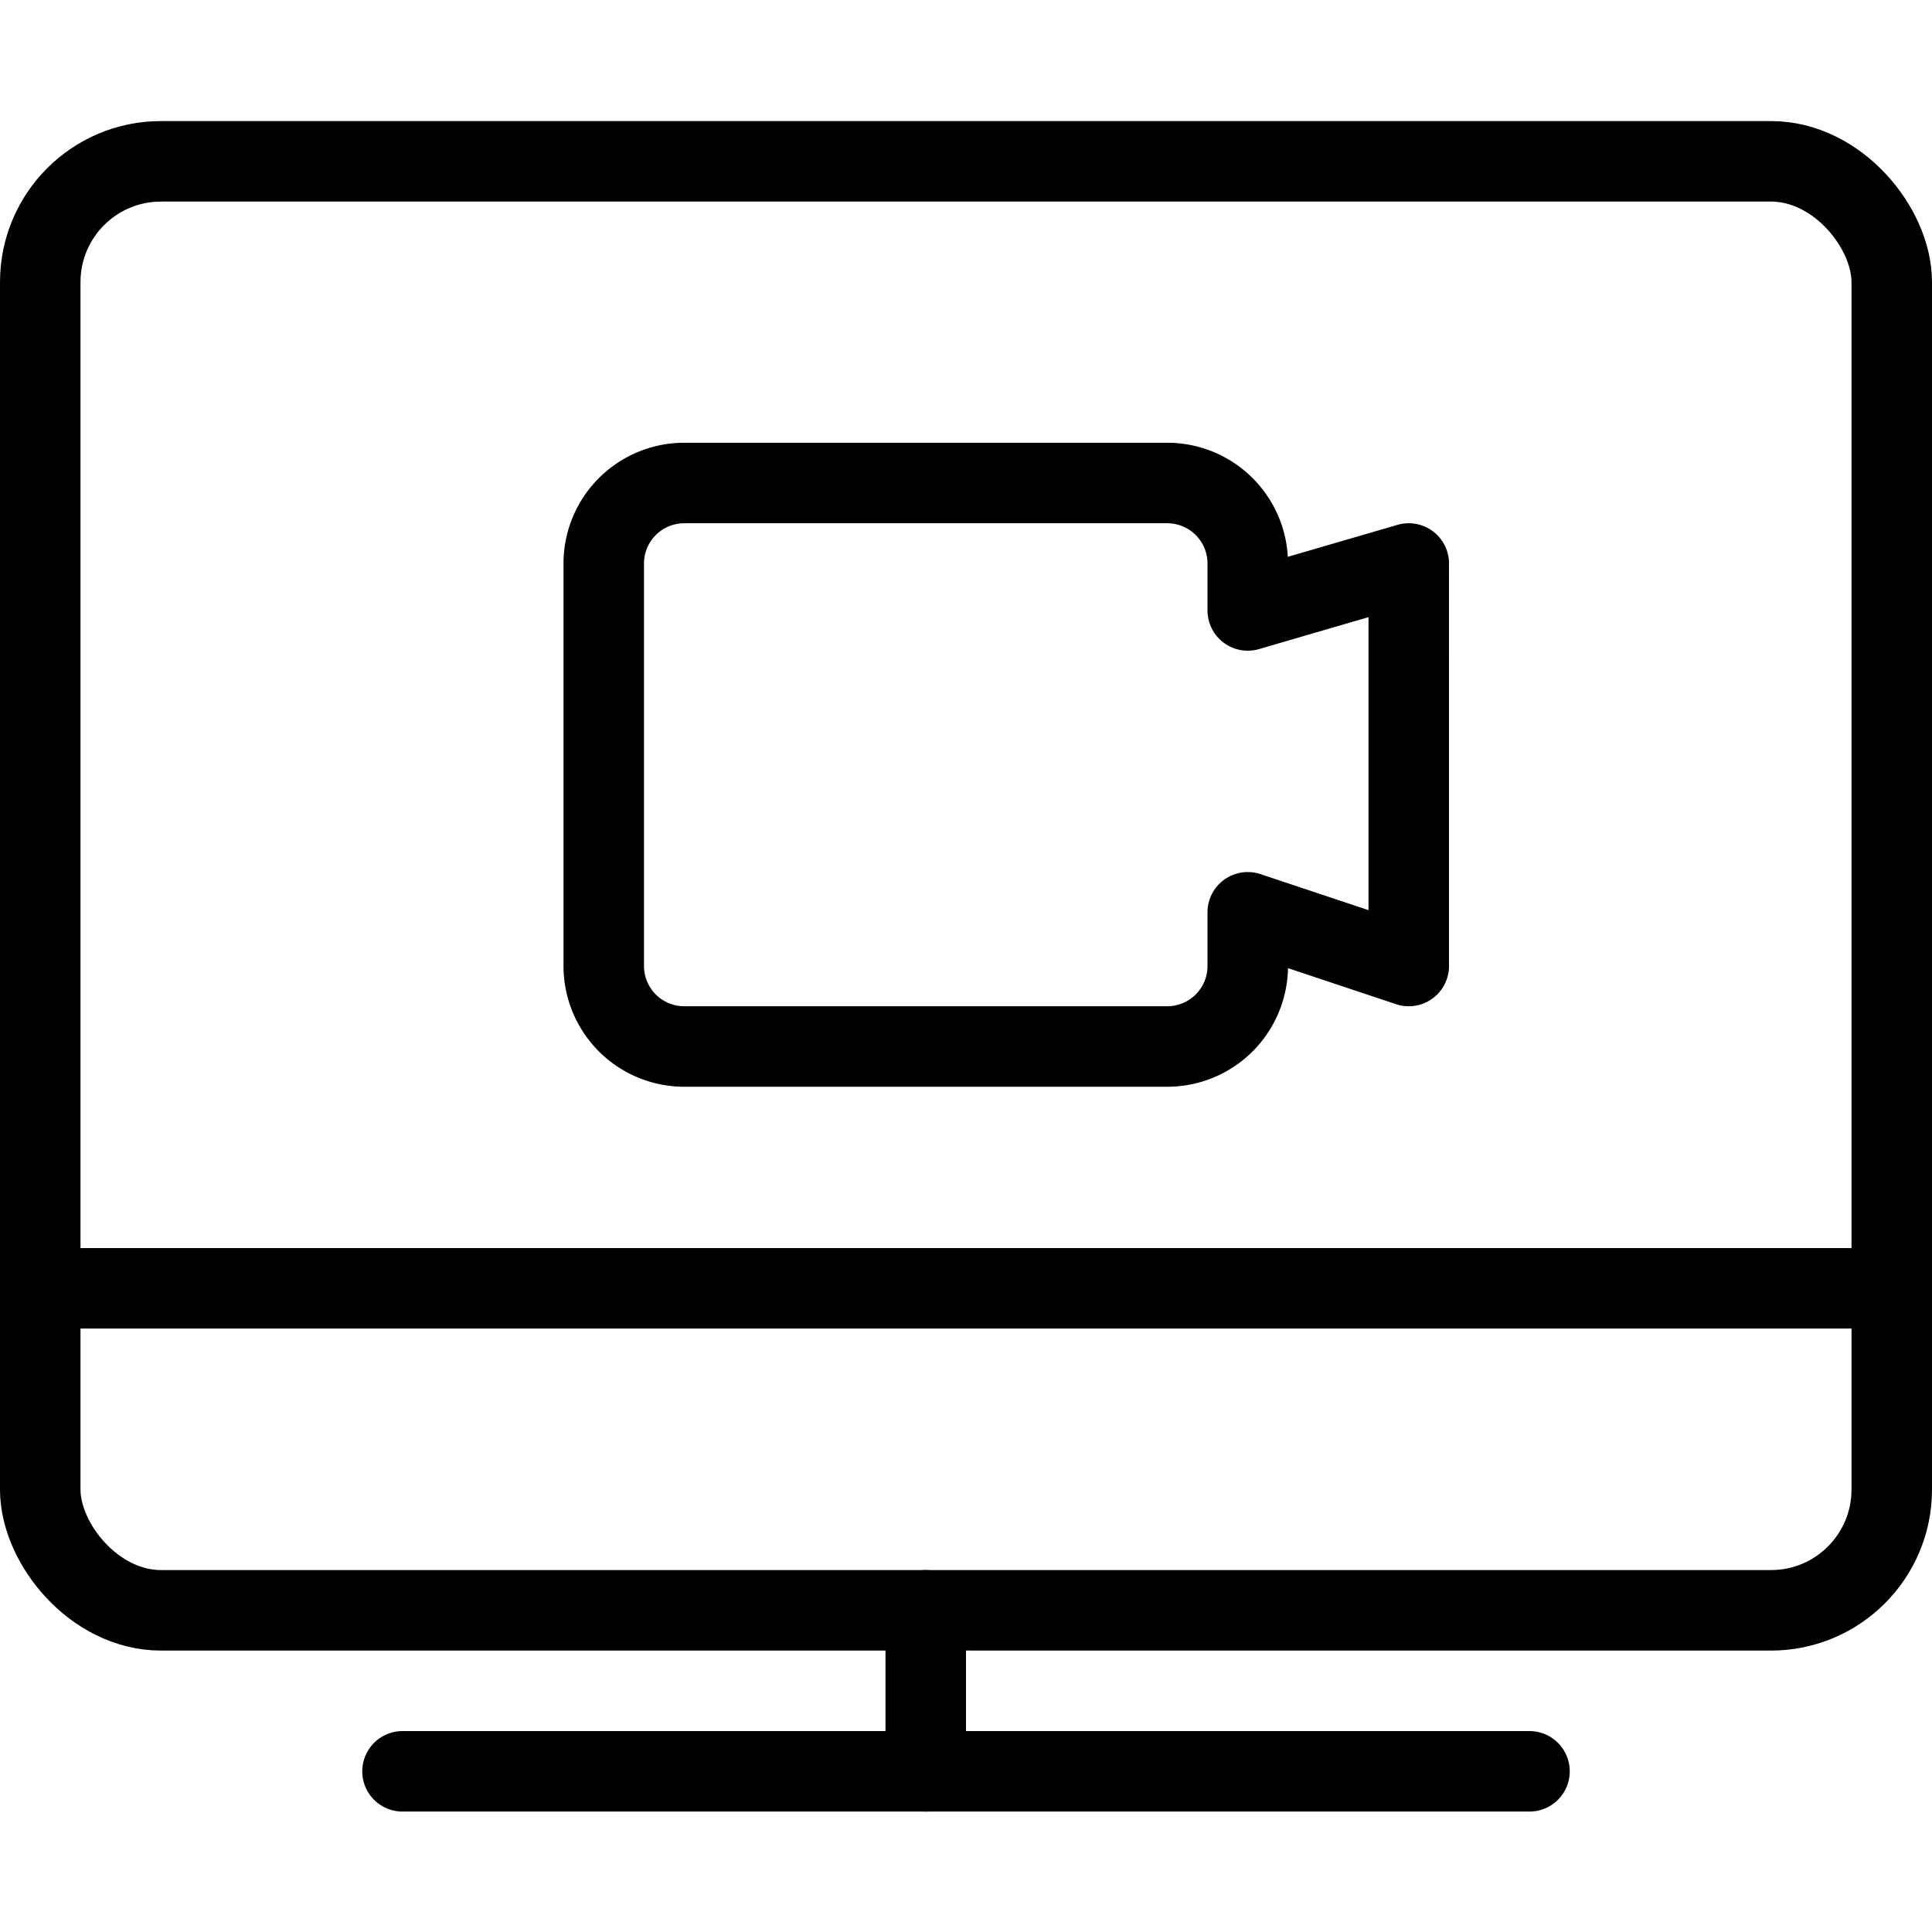
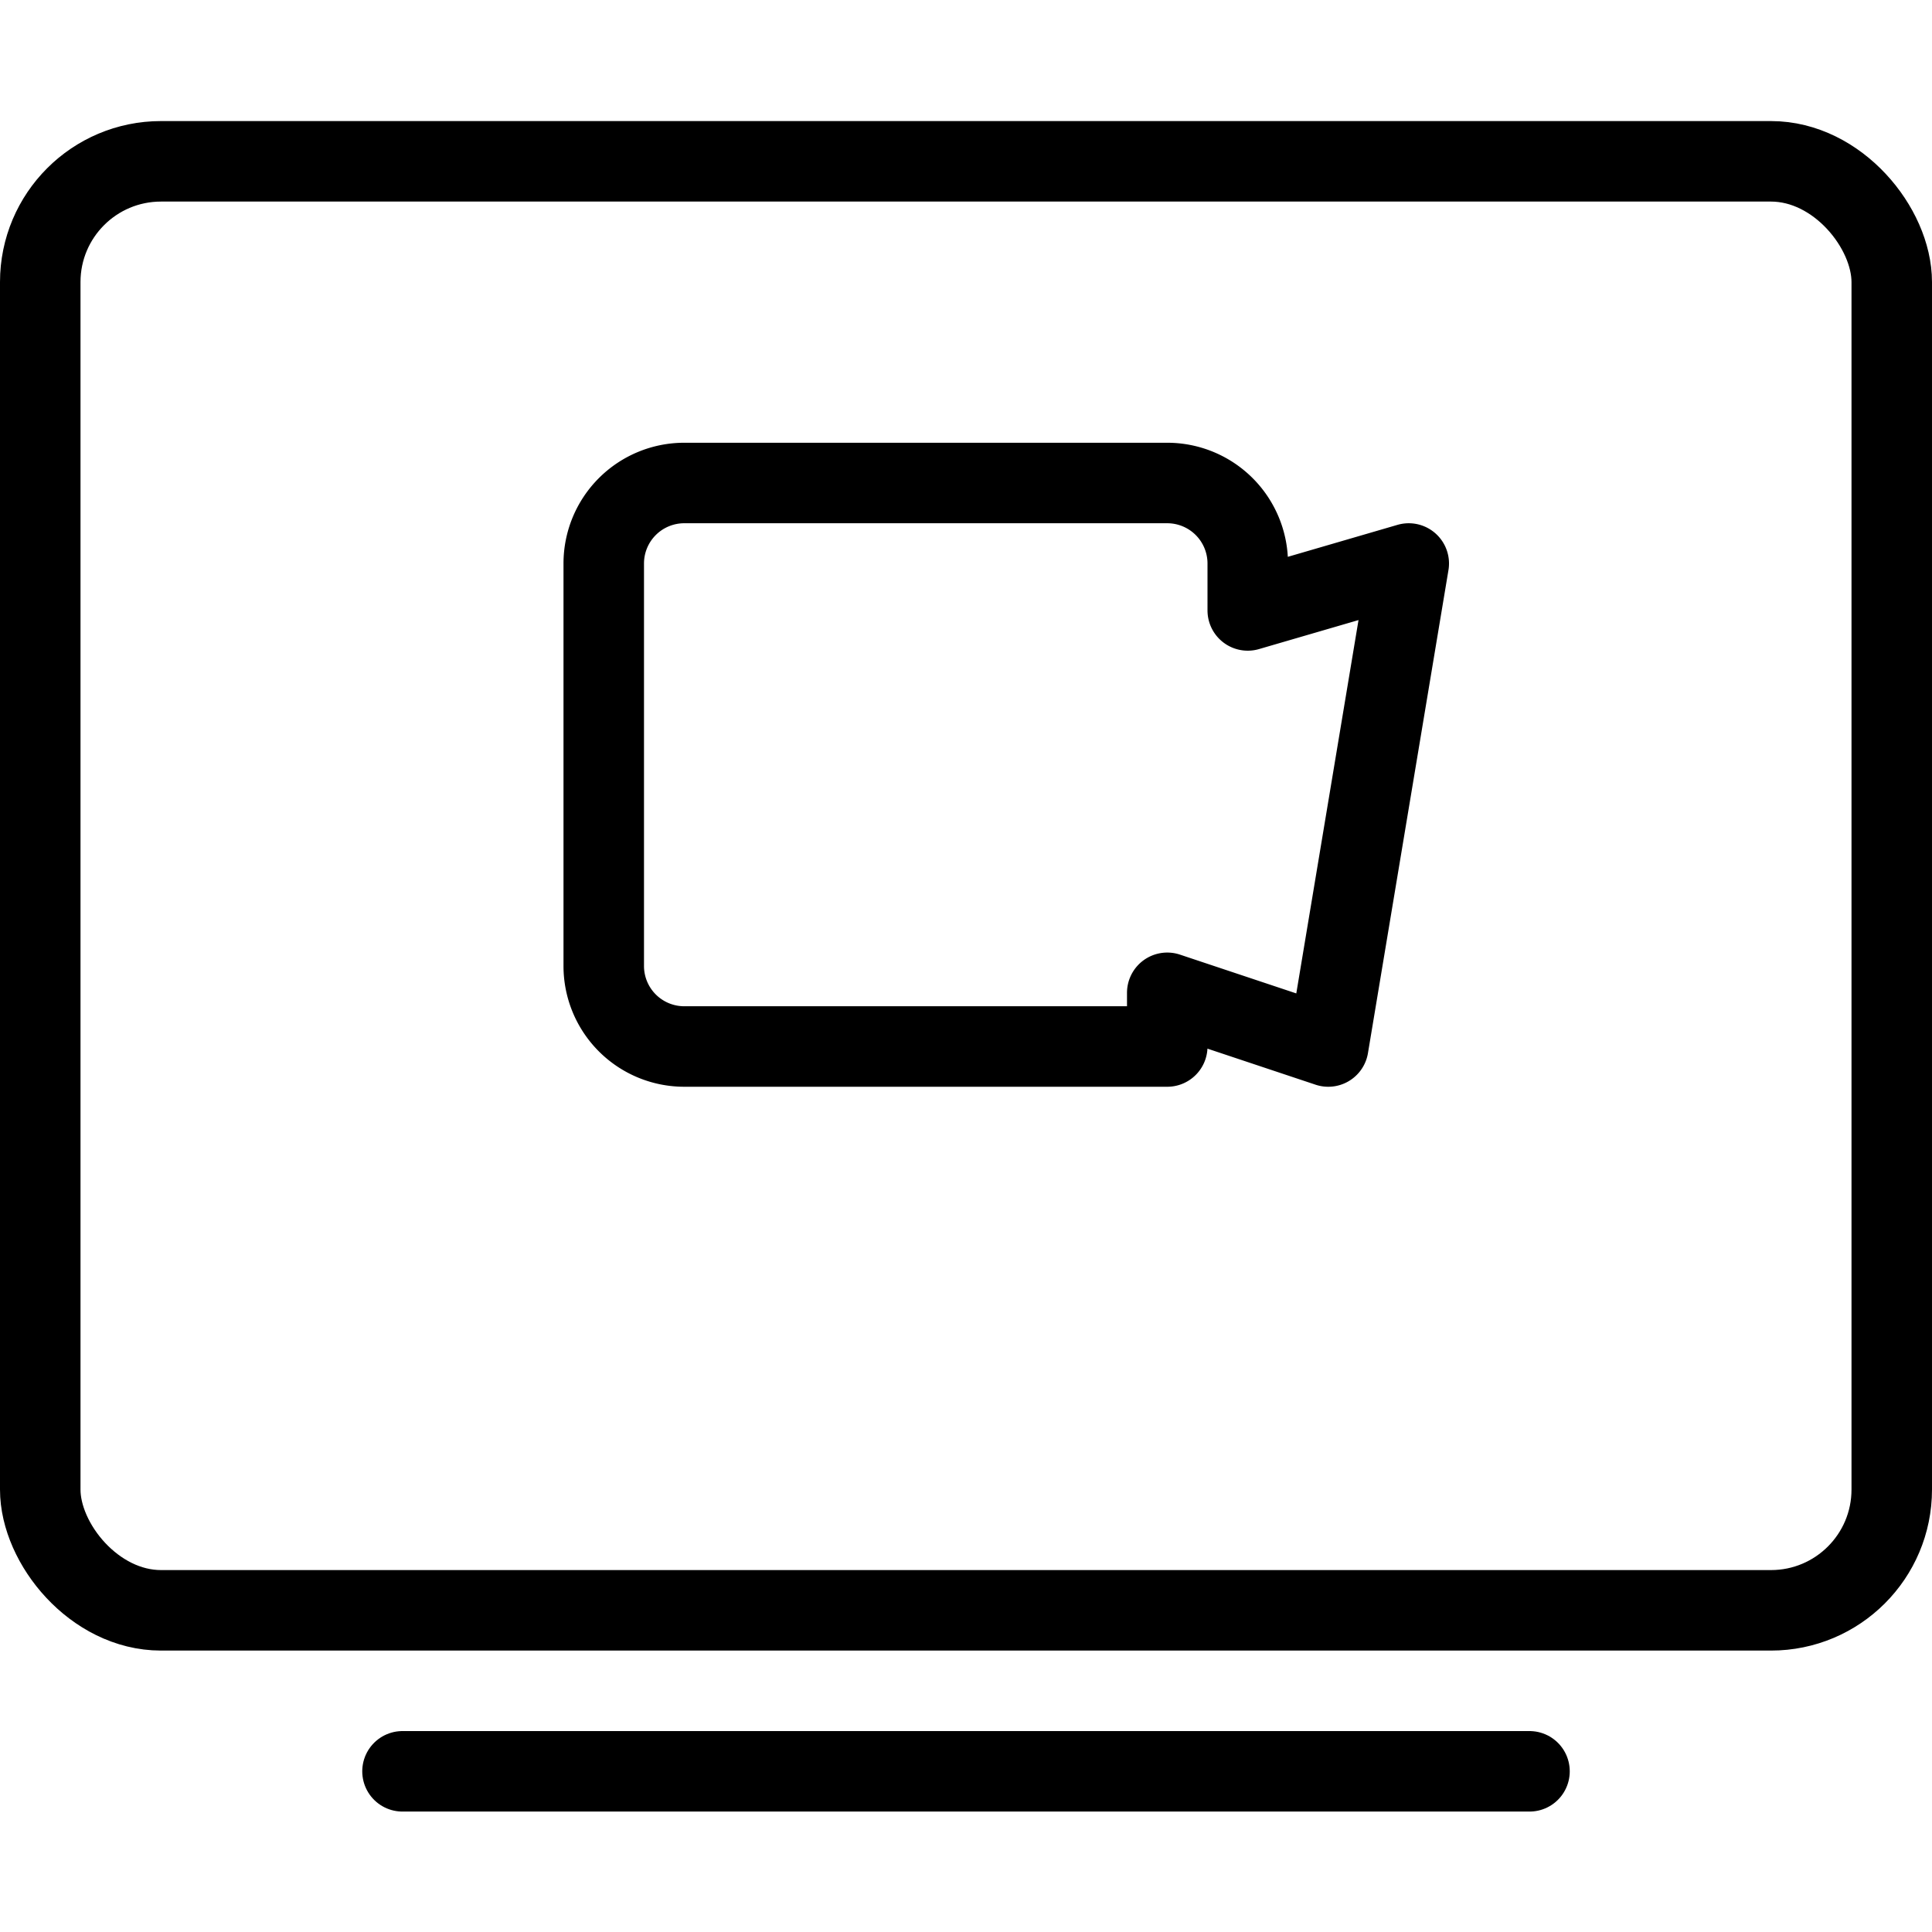
<svg xmlns="http://www.w3.org/2000/svg" viewBox="0 0 24 24">
  <g transform="matrix(1,0,0,1,0,0)">
    <defs>
      <style>.a{fill:none;stroke:#000000;stroke-linecap:round;stroke-linejoin:round;}</style>
    </defs>
    <title>monitor-camera</title>
    <line class="a" x1="5" y1="22.004" x2="19" y2="22.004" />
-     <line class="a" x1="11.5" y1="20.004" x2="11.5" y2="22.004" />
-     <line class="a" x1="0.5" y1="16.004" x2="23.5" y2="16.004" />
-     <path class="a" d="M17.5,7l-2,.583V7a1,1,0,0,0-1-1h-6a1,1,0,0,0-1,1v5a1,1,0,0,0,1,1h6a1,1,0,0,0,1-1v-.667l2,.667Z" />
+     <path class="a" d="M17.5,7l-2,.583V7a1,1,0,0,0-1-1h-6a1,1,0,0,0-1,1v5a1,1,0,0,0,1,1h6v-.667l2,.667Z" />
    <rect class="a" x="0.5" y="2.004" width="23" height="18" rx="1.5" ry="1.5" />
  </g>
</svg>